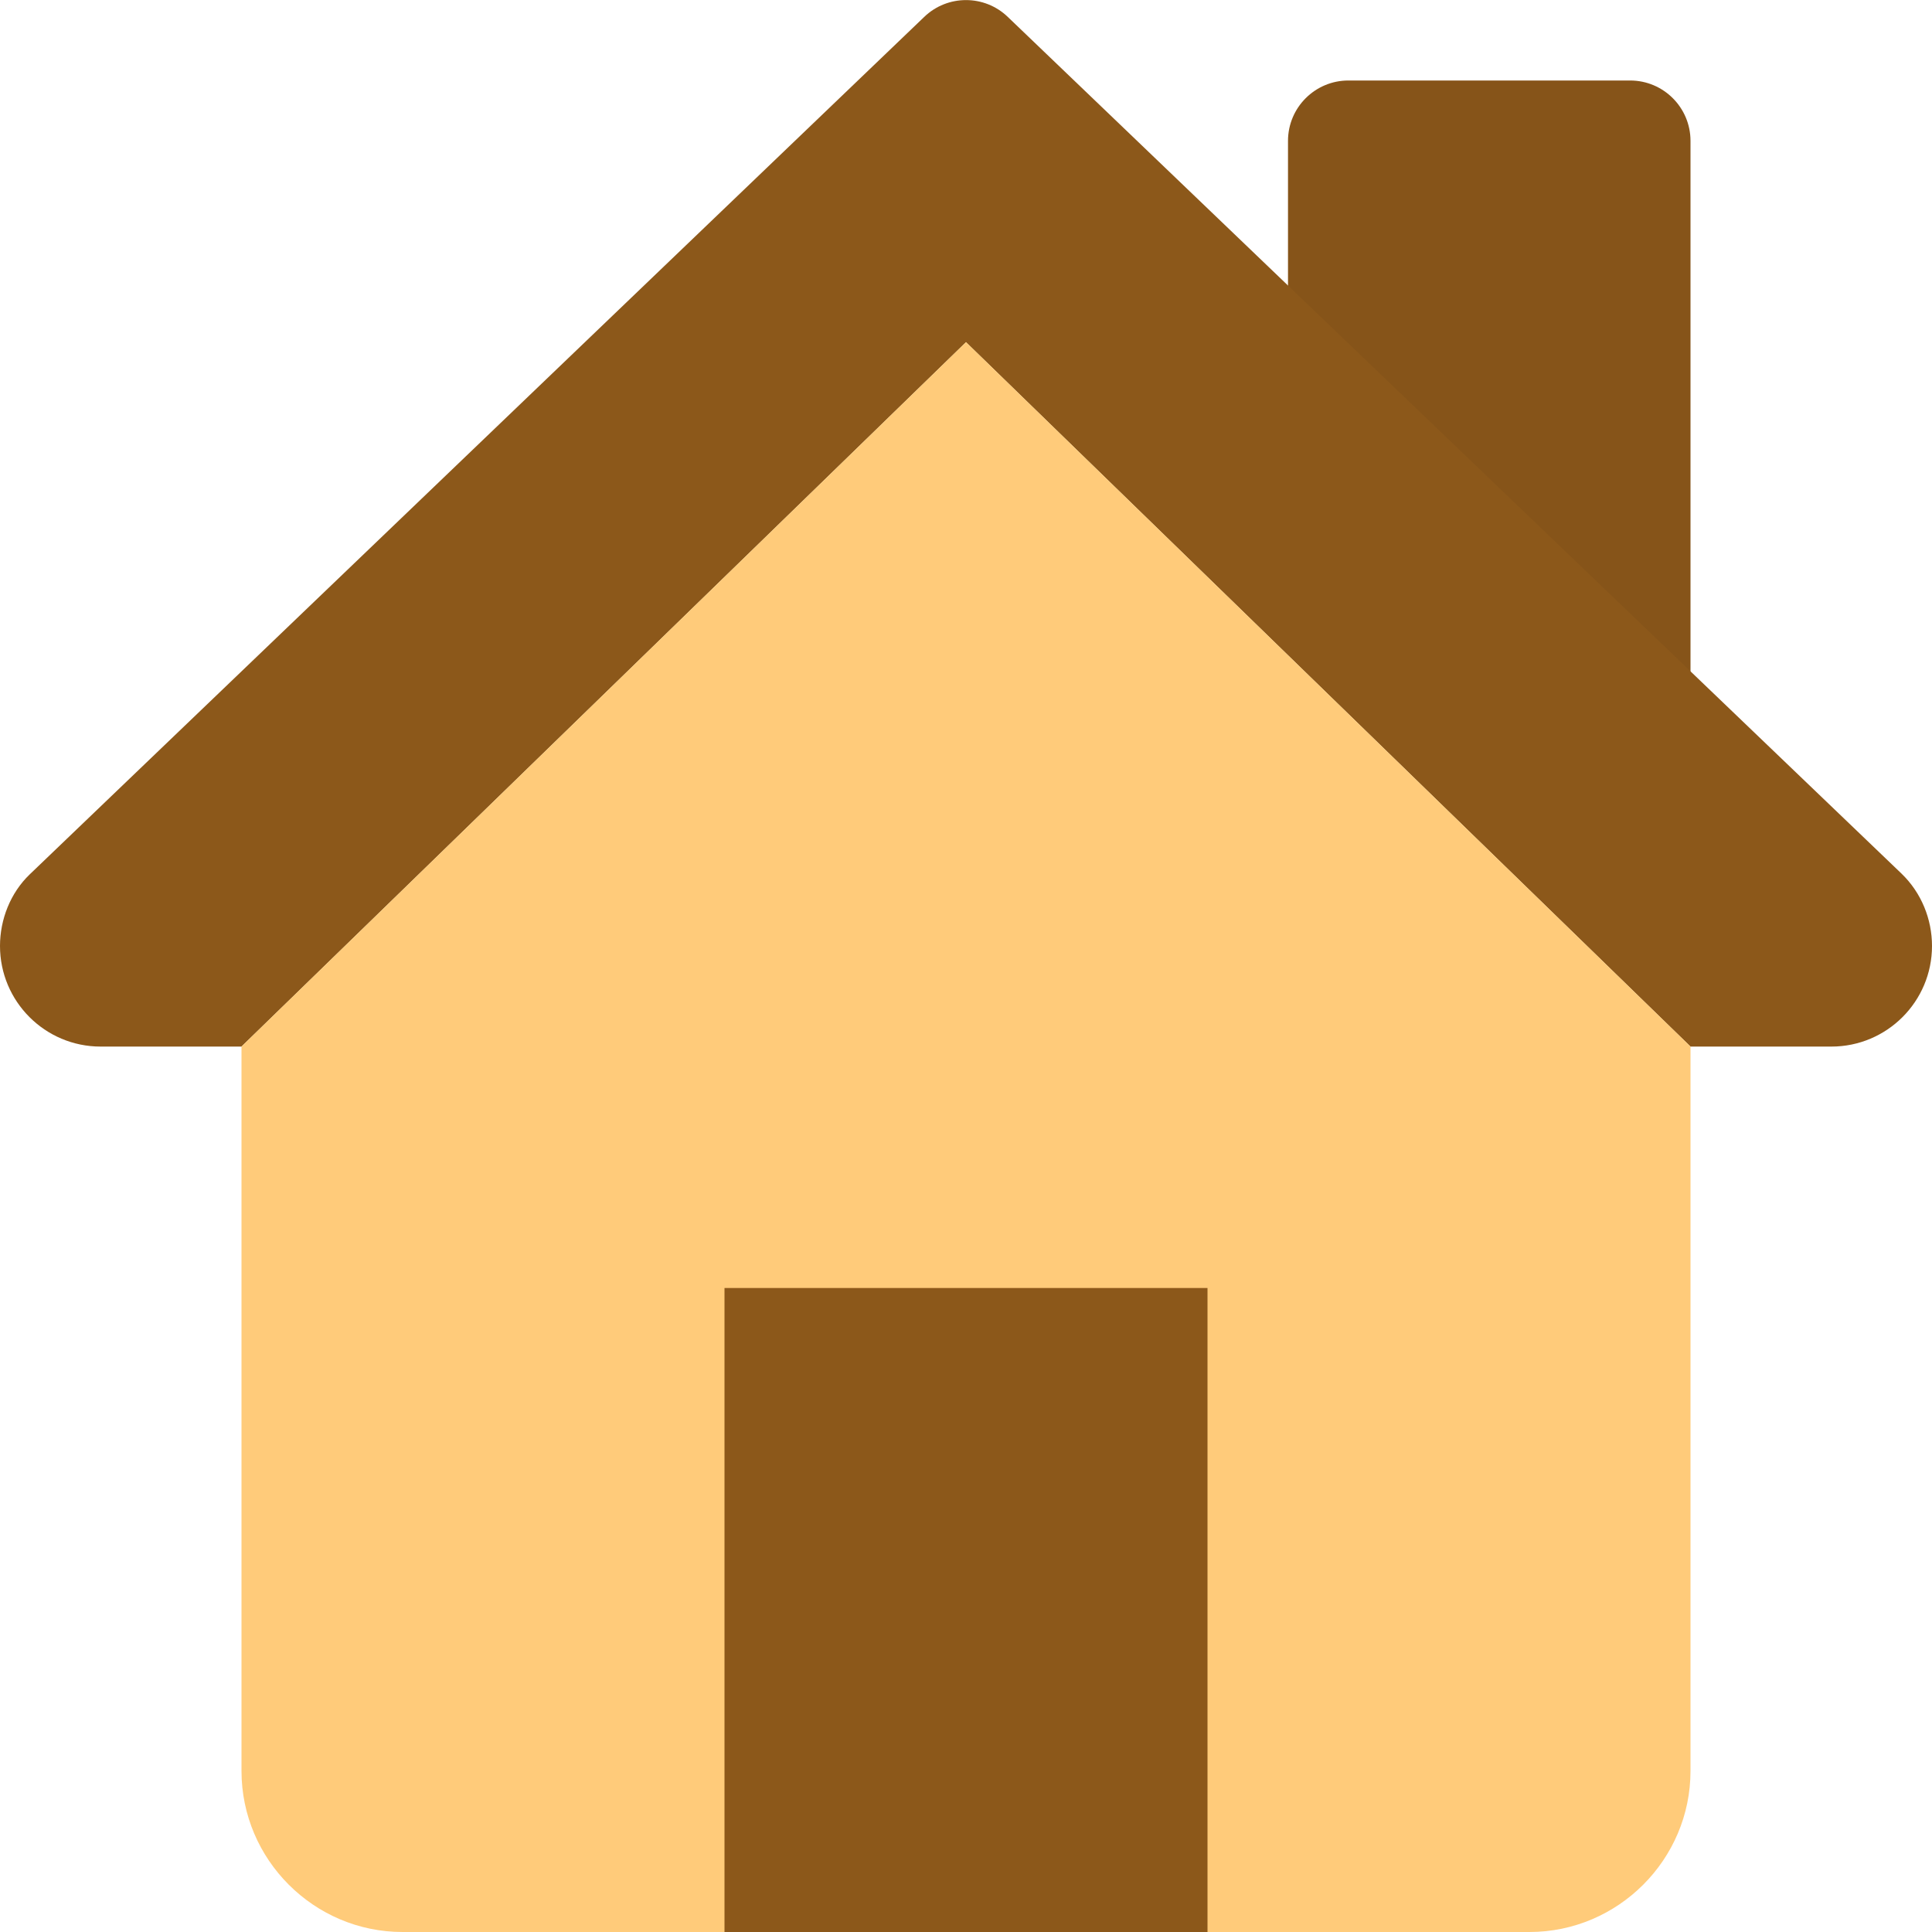
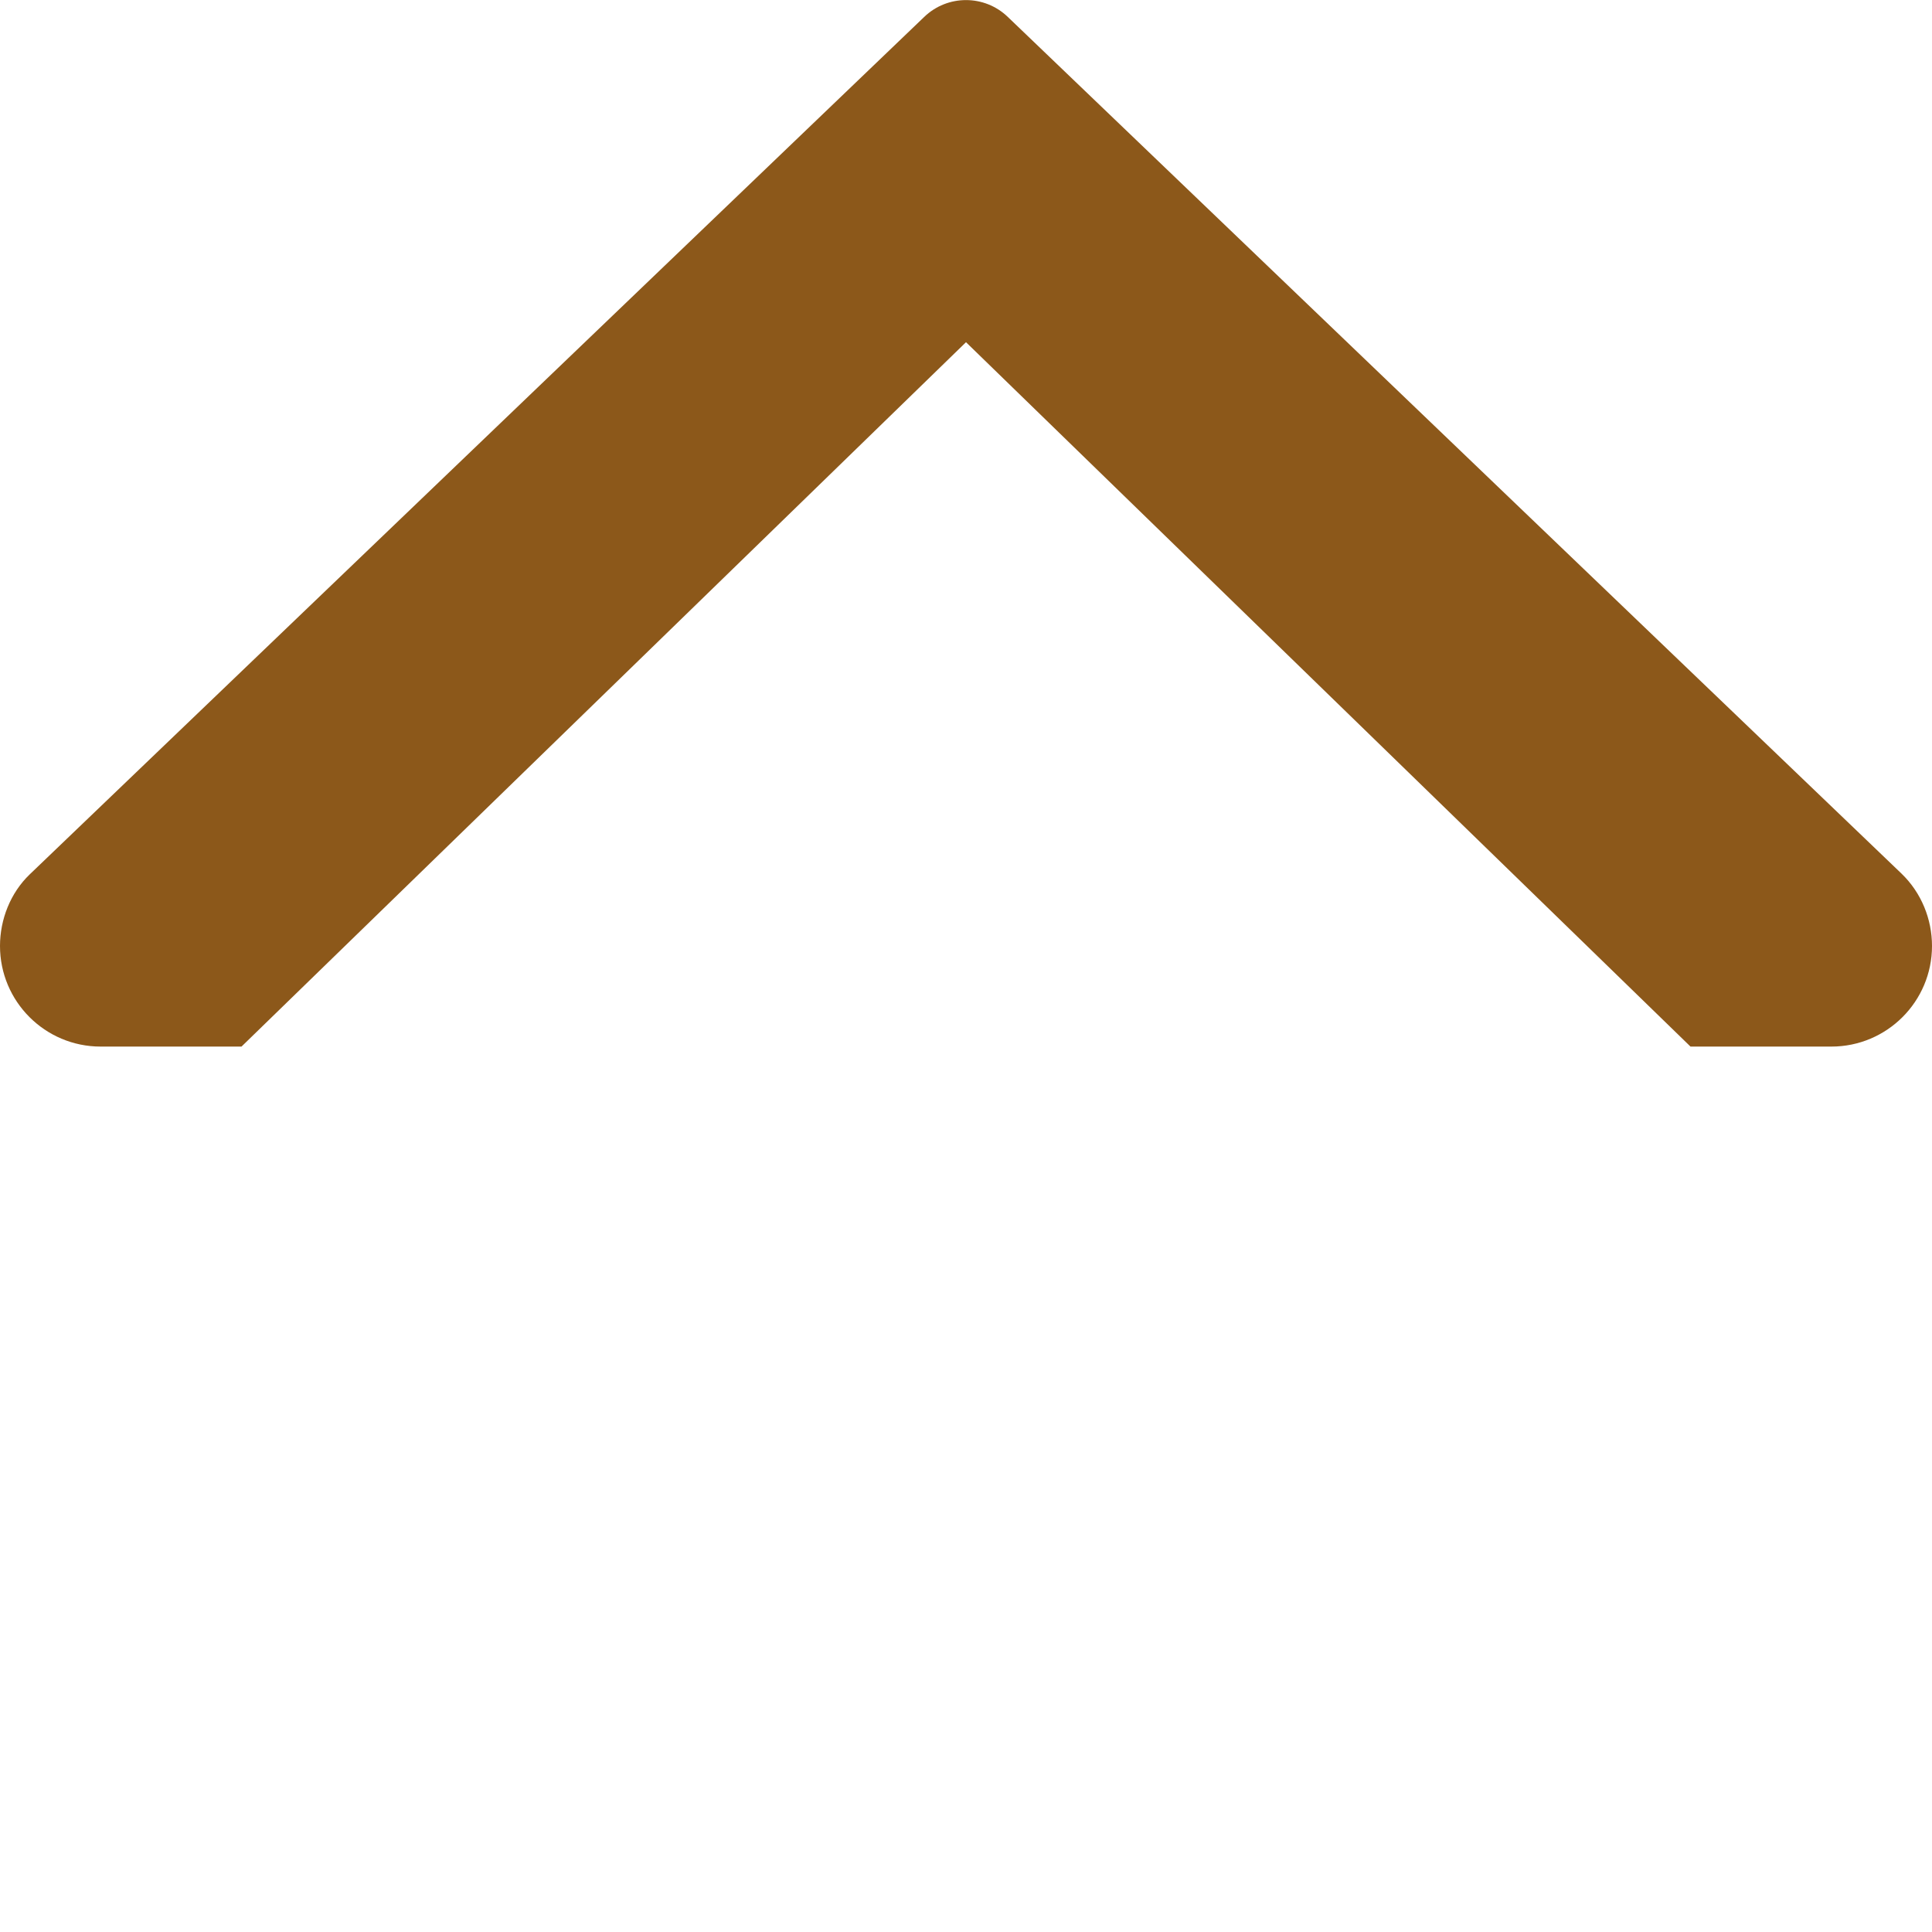
<svg xmlns="http://www.w3.org/2000/svg" width="24" height="24" viewBox="0 0 24 24" fill="none">
-   <path d="M20.25 1H16.75C16.336 1 16 1.336 16 1.75V5.13C16 5.33 16.08 5.523 16.223 5.663L19.723 9.123C19.866 9.265 20.057 9.34 20.25 9.34C20.348 9.34 20.446 9.321 20.539 9.282C20.818 9.166 21 8.893 21 8.59V1.75C21 1.336 20.664 1 20.25 1Z" fill="#865419" />
  <path d="M24 11.751C24 12.441 23.44 13.001 22.75 13.001H21L12 4.251L3 13.001H1.25C0.56 13.001 0 12.441 0 11.751C0 11.421 0.13 11.091 0.37 10.861L11.48 0.211C11.77 -0.069 12.23 -0.069 12.52 0.211L23.62 10.851C23.87 11.091 24 11.421 24 11.751Z" fill="#8C581A" />
-   <path d="M12 4.25L3 13V22C3 23.1 3.9 24 5 24H19C20.1 24 21 23.1 21 22V13L12 4.25Z" fill="#FFCB7A" />
-   <path d="M9 16H15V24H9V16Z" fill="#8C581A" />
</svg>